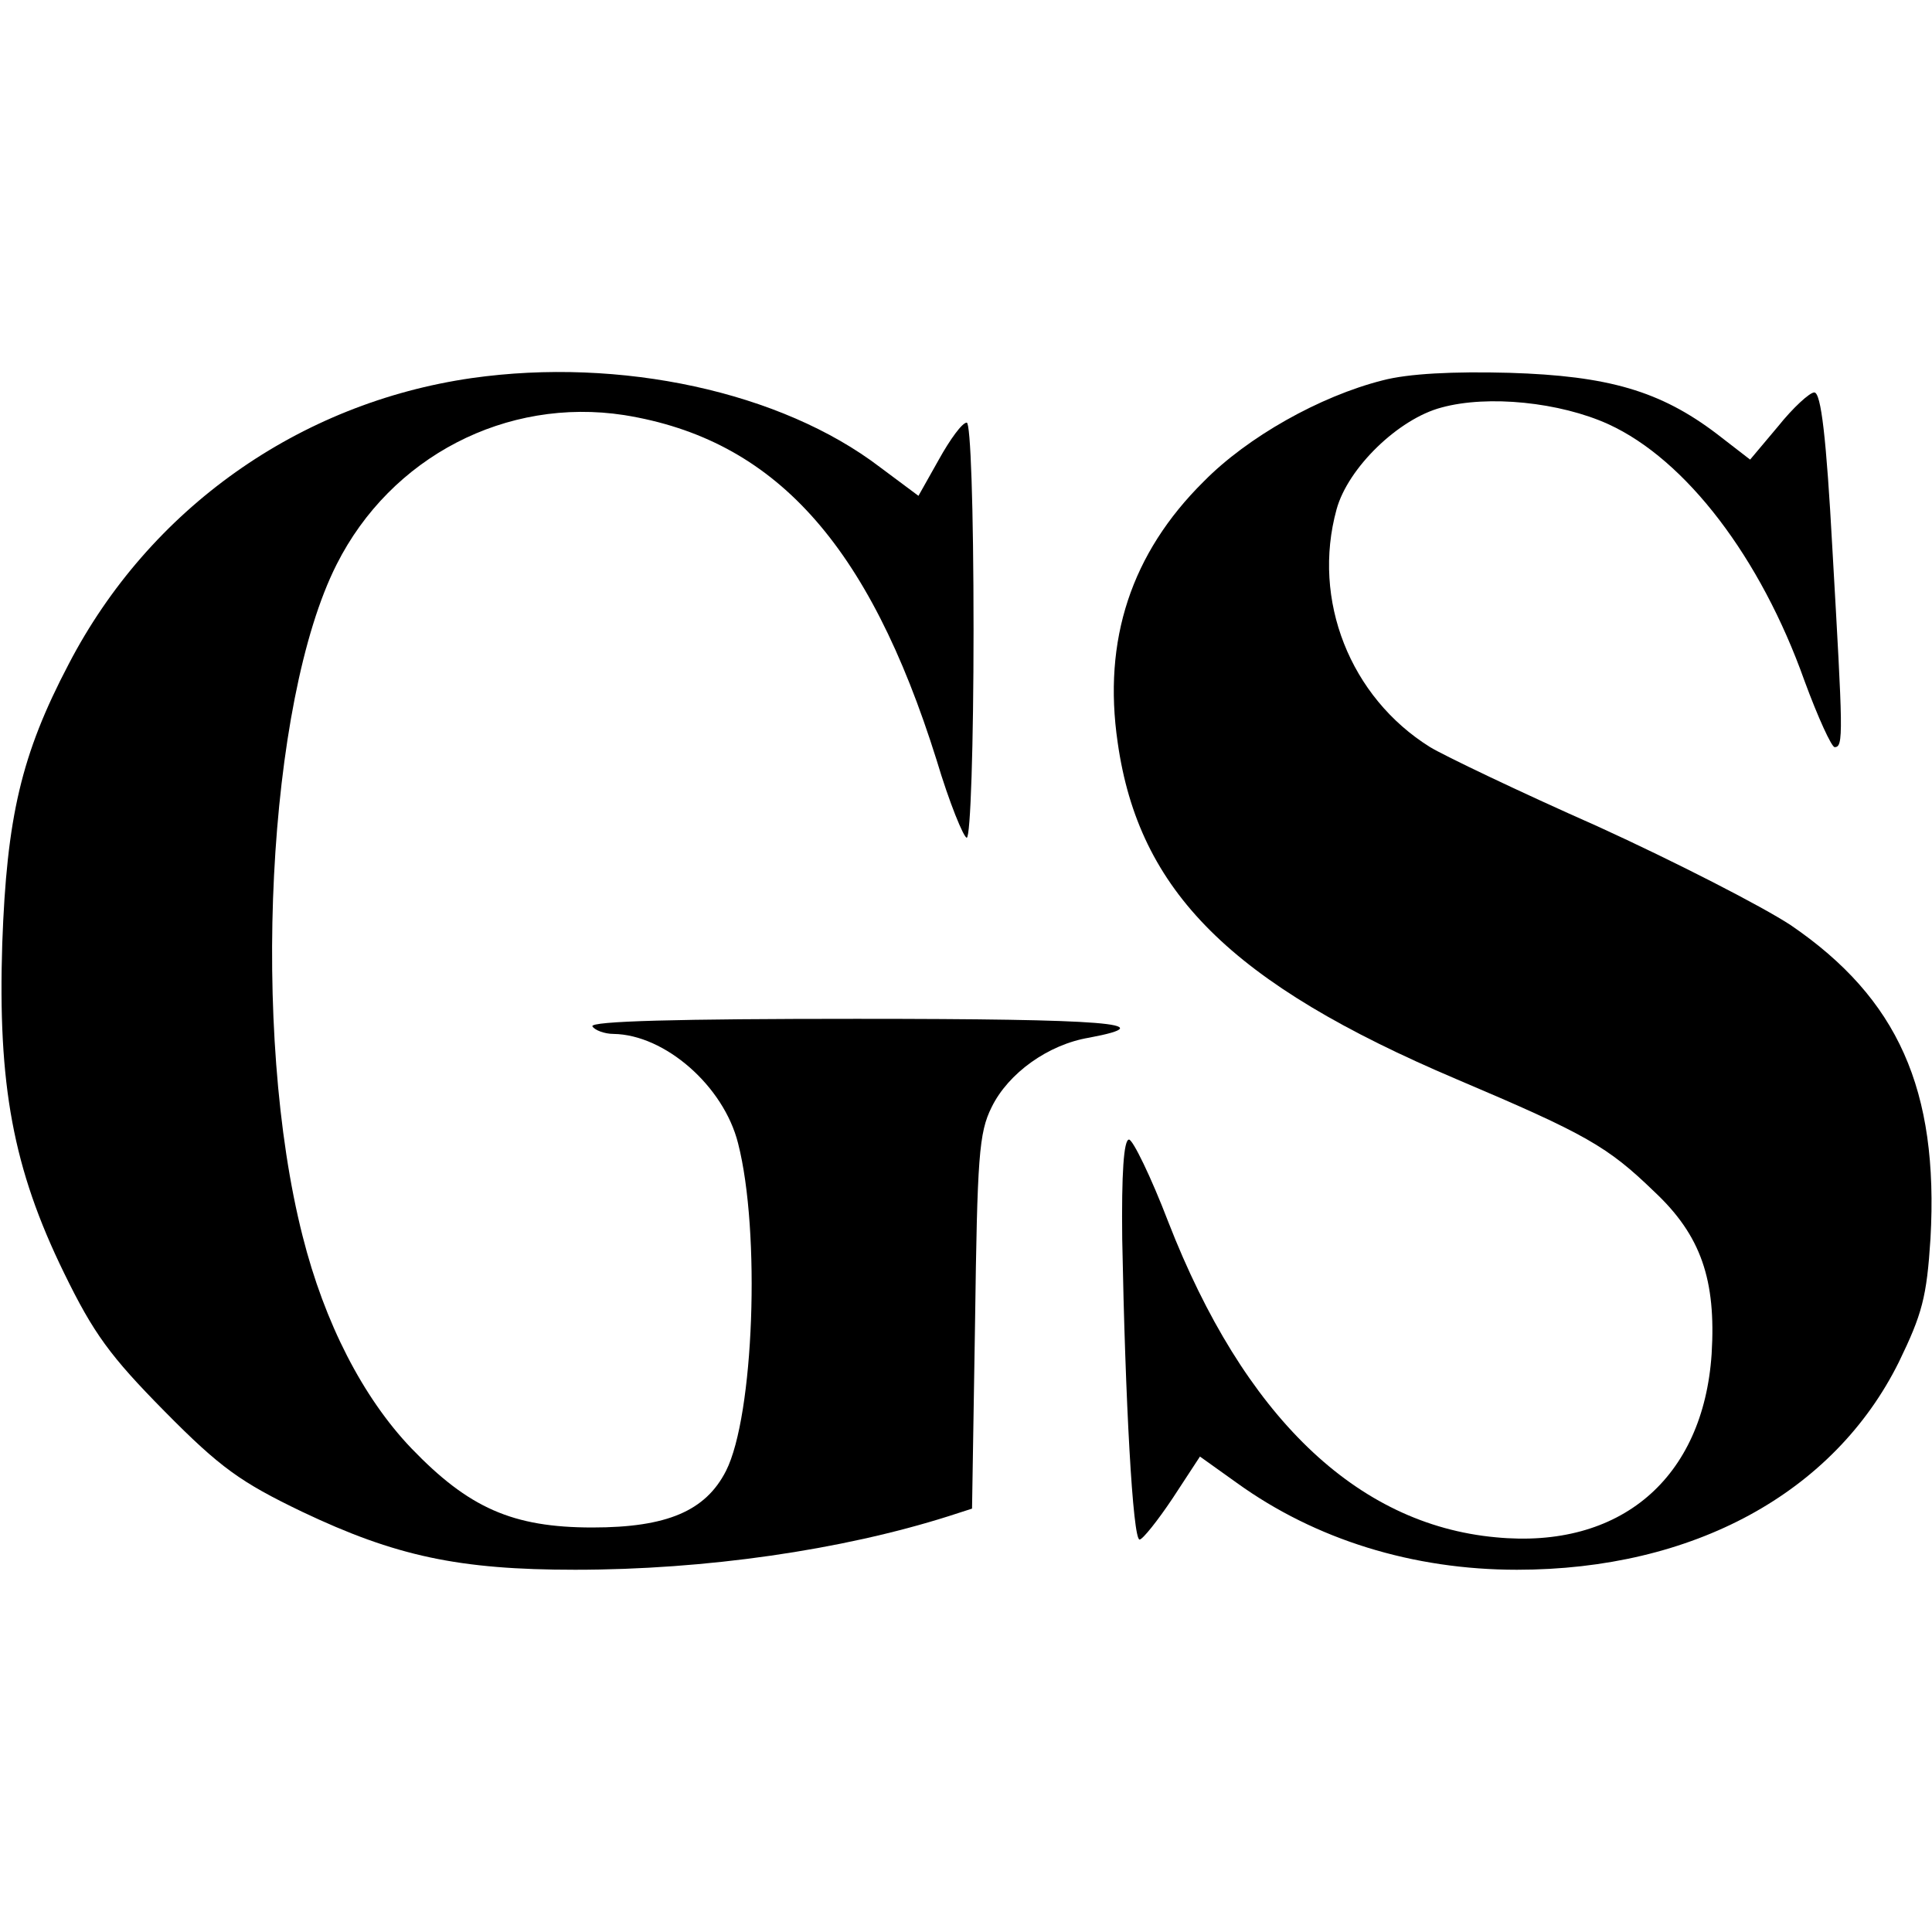
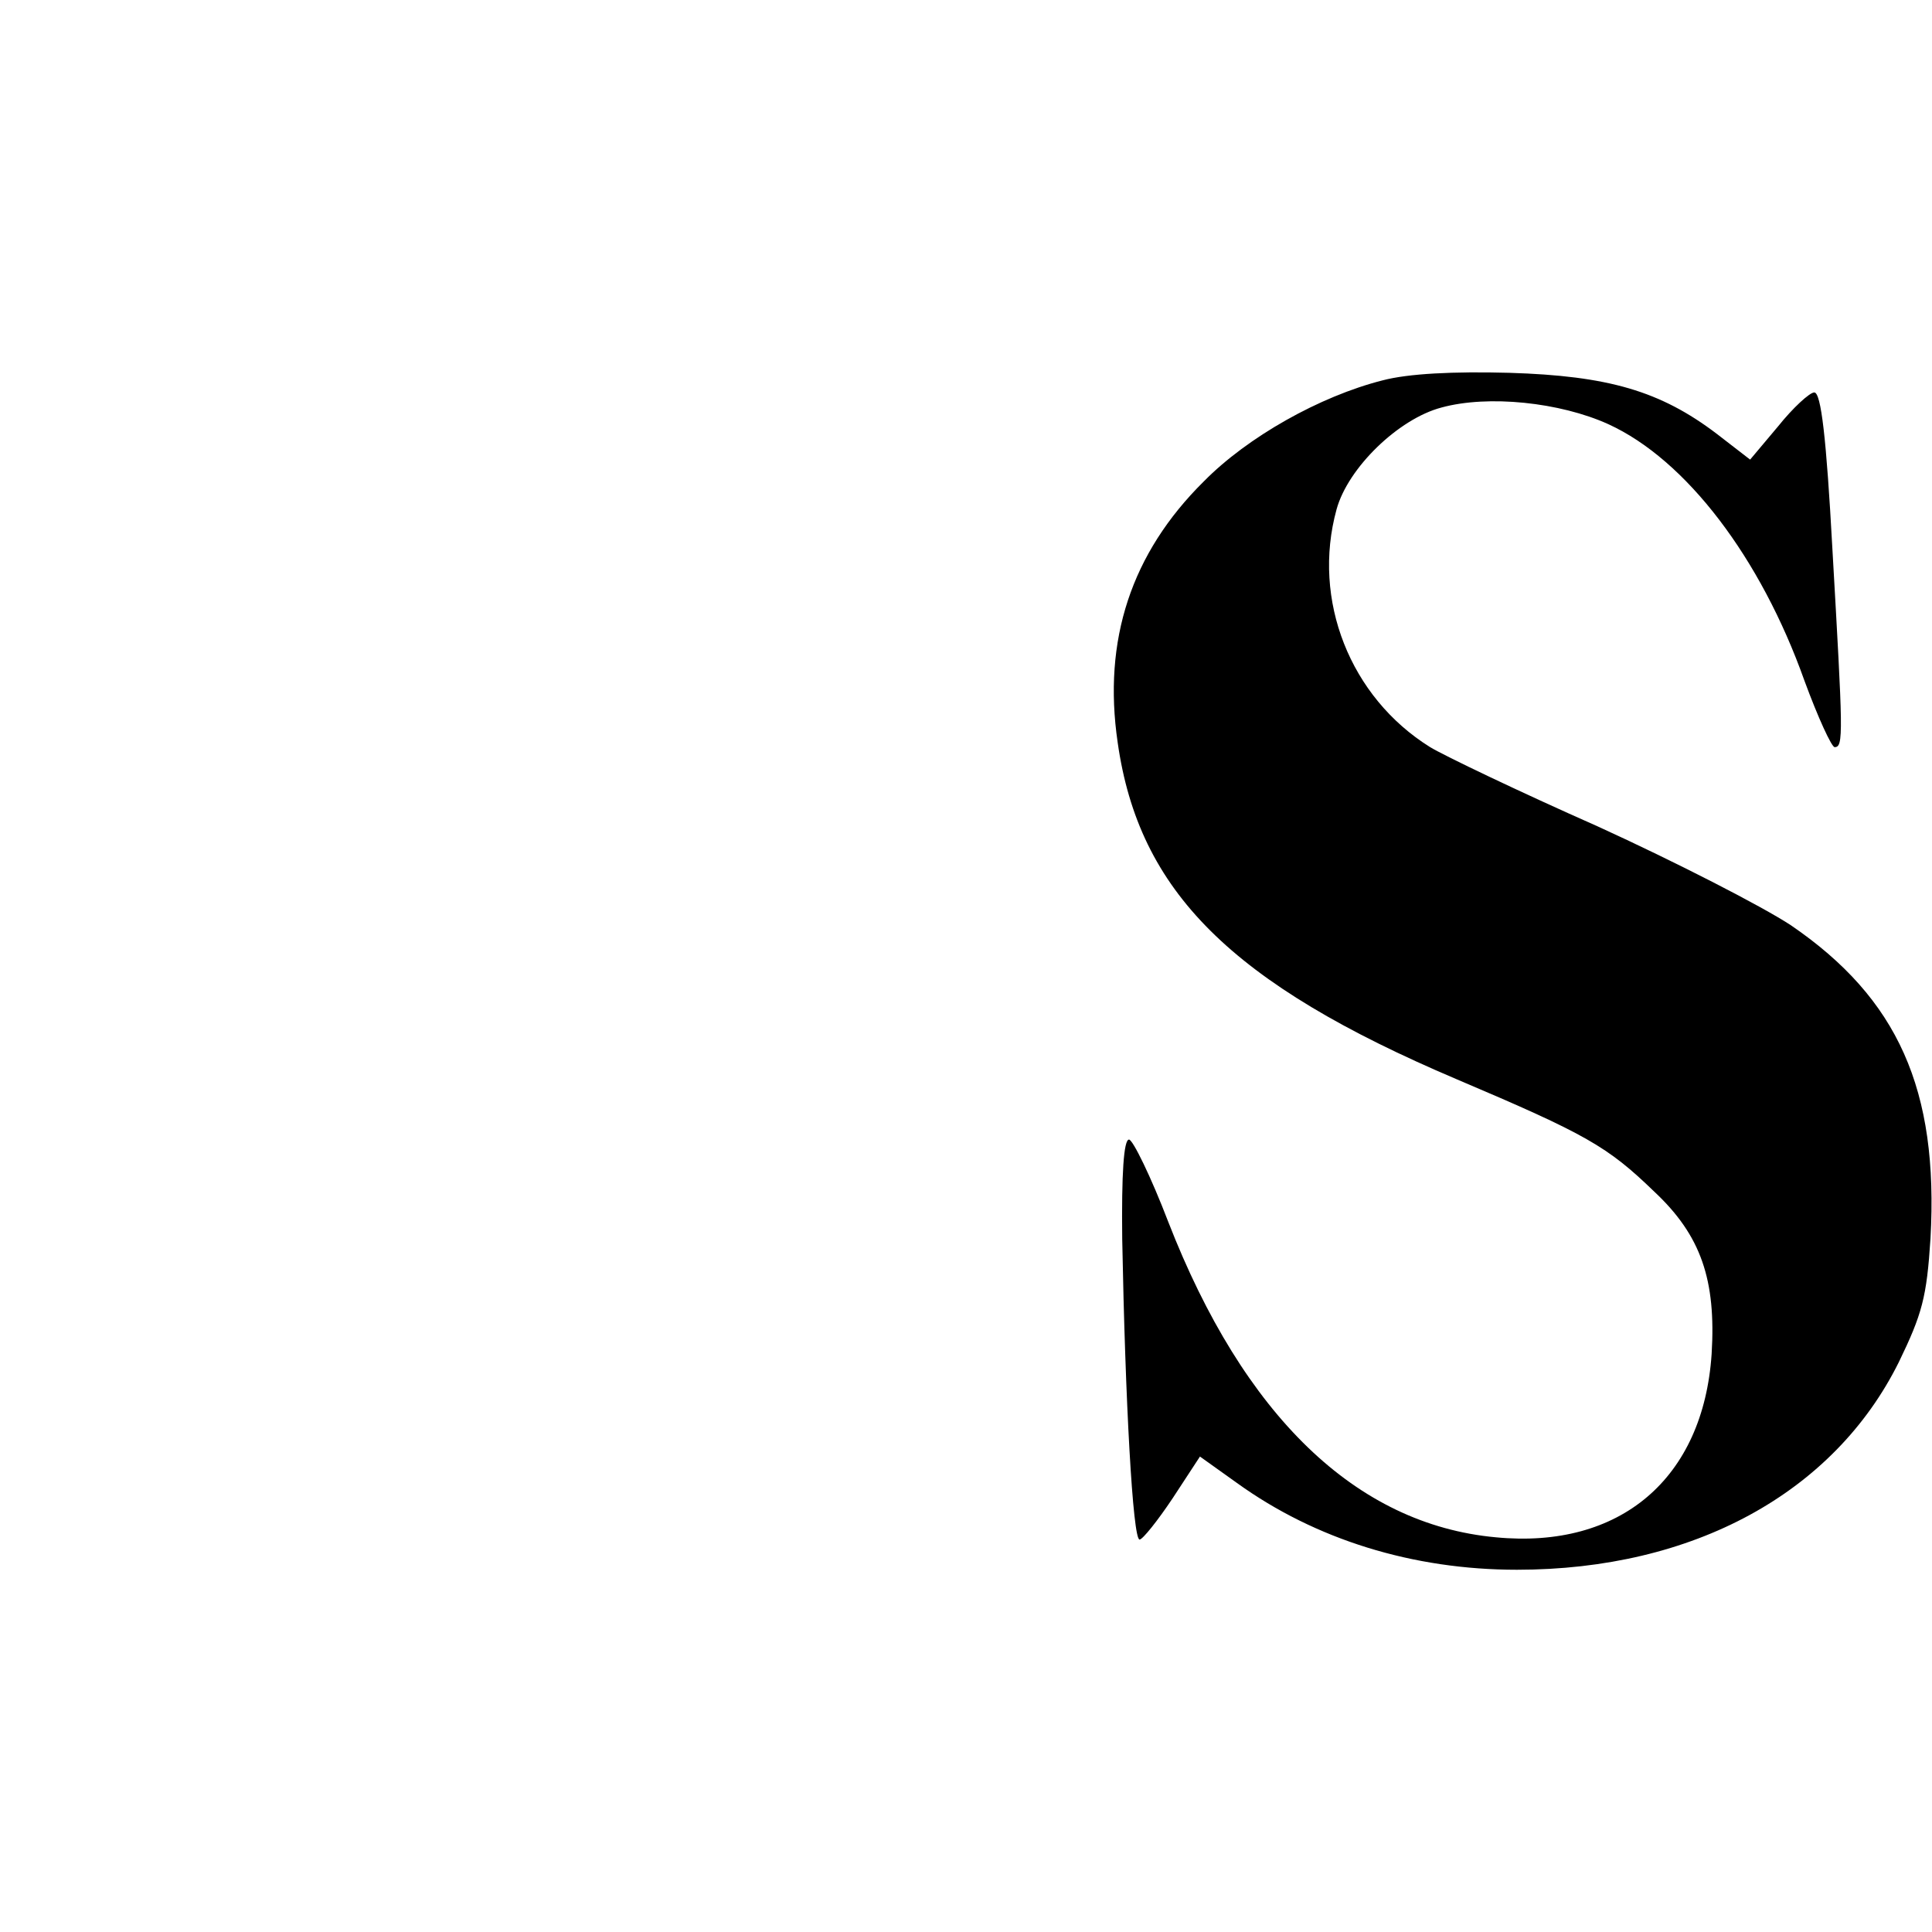
<svg xmlns="http://www.w3.org/2000/svg" version="1.0" width="256pt" height="256pt" viewBox="0 0 256 256" preserveAspectRatio="xMidYMid meet">
  <g transform="translate(0,256) scale(0.1,-0.1)" fill="#000000" stroke="none">
-     <path d="M625 2059 c-229 -33 -427 -173 -534 -379 -63 -120 -82 -203 -88 -370 -6 -187 14 -298 82 -437 39 -80 61 -110 133 -183 74 -75 101 -94 182 -133 124 -59 208 -77 362 -77 173 0 353 26 495 71 l31 10 4 247 c3 219 5 251 22 285 22 45 75 83 129 92 101 19 22 25 -308 25 -235 0 -354 -3 -350 -10 3 -5 16 -10 28 -10 68 -1 146 -69 165 -145 30 -117 21 -361 -16 -434 -27 -53 -78 -75 -177 -75 -106 0 -164 26 -240 105 -64 67 -115 166 -144 281 -69 271 -47 708 45 890 72 143 225 222 381 198 199 -32 324 -170 414 -457 17 -57 36 -103 40 -103 5 0 9 124 9 275 0 165 -4 275 -9 275 -6 0 -22 -22 -37 -49 l-27 -48 -51 38 c-131 100 -344 146 -541 118z" />
    <path d="M1832 2056 c-83 -21 -179 -75 -237 -134 -96 -95 -134 -210 -114 -346 28 -197 150 -319 449 -446 172 -73 200 -89 262 -149 62 -58 82 -117 76 -215 -11 -165 -121 -259 -286 -243 -185 17 -334 161 -434 418 -23 60 -47 109 -52 109 -7 0 -10 -45 -9 -132 4 -215 14 -398 23 -398 4 0 24 25 44 55 l36 55 49 -35 c104 -75 233 -115 371 -115 234 0 420 102 506 275 31 64 37 86 42 164 11 197 -43 318 -185 415 -38 25 -153 84 -256 131 -104 46 -204 94 -222 105 -106 66 -157 195 -124 315 15 55 82 120 139 135 62 17 157 7 221 -22 103 -47 202 -177 260 -340 18 -49 36 -88 40 -88 12 0 11 18 -3 263 -8 147 -15 207 -24 207 -6 0 -28 -20 -48 -45 l-37 -44 -44 34 c-75 57 -144 77 -275 81 -74 2 -134 -1 -168 -10z" />
  </g>
</svg>